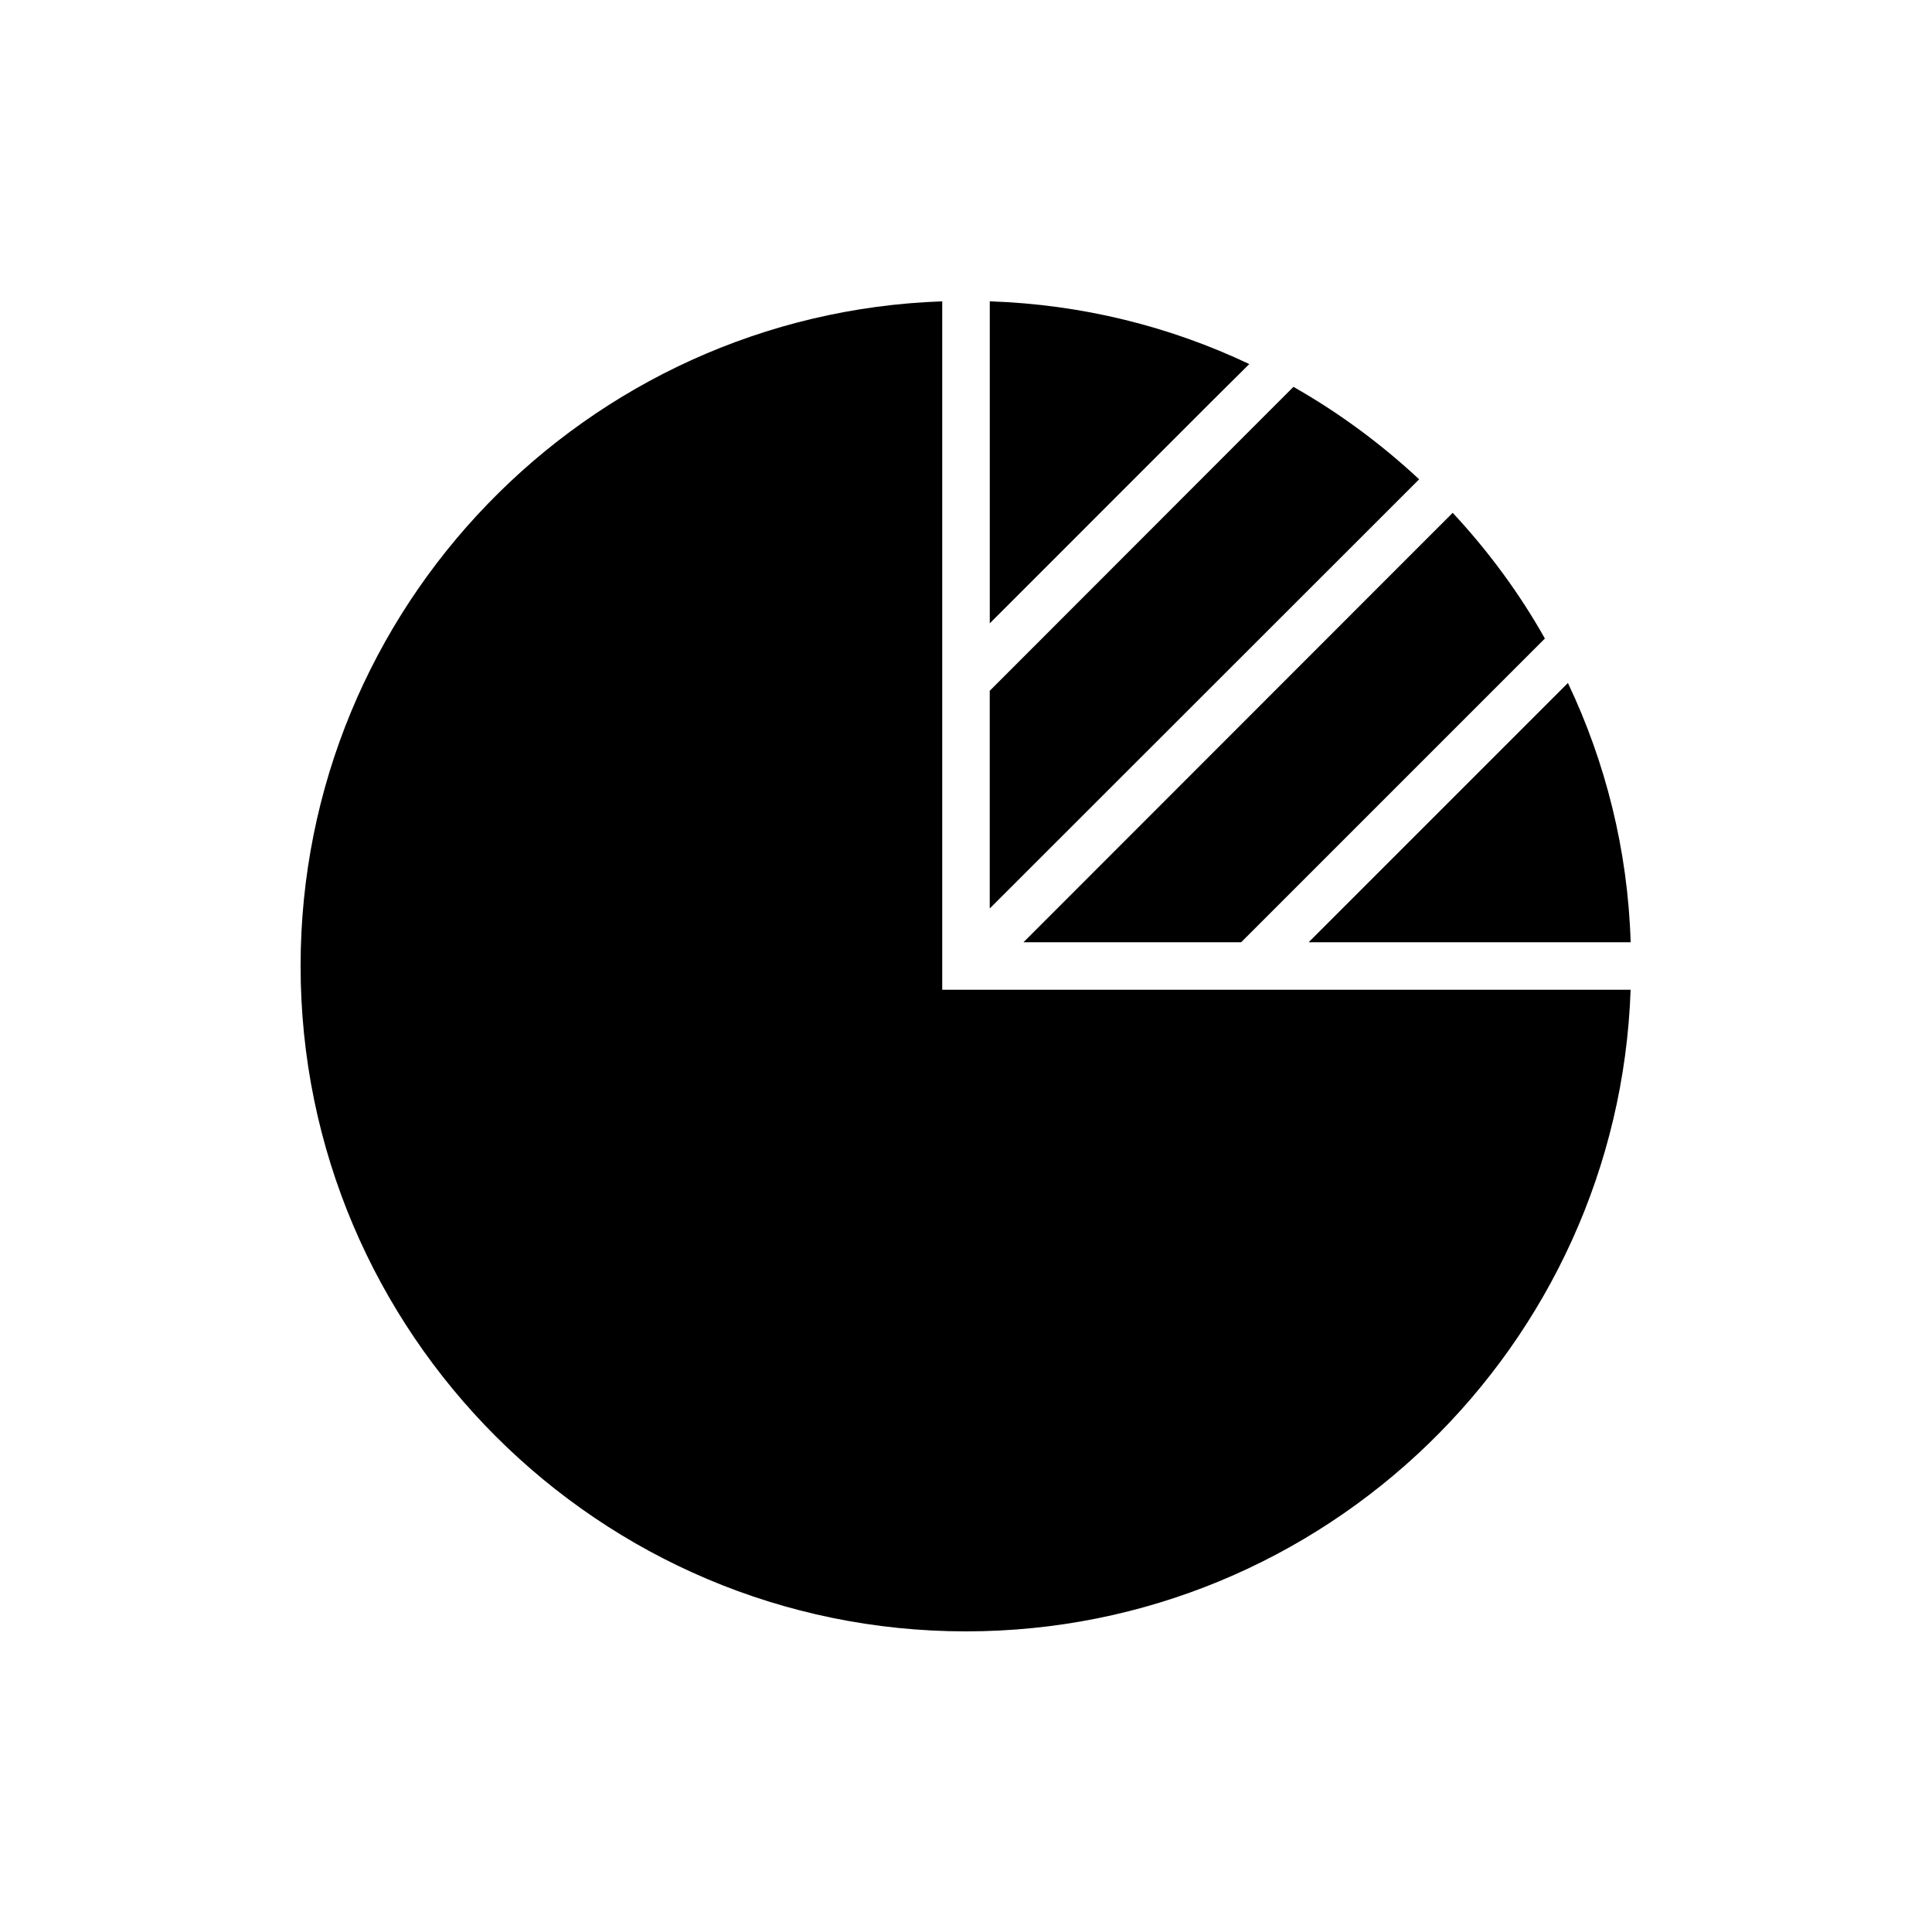
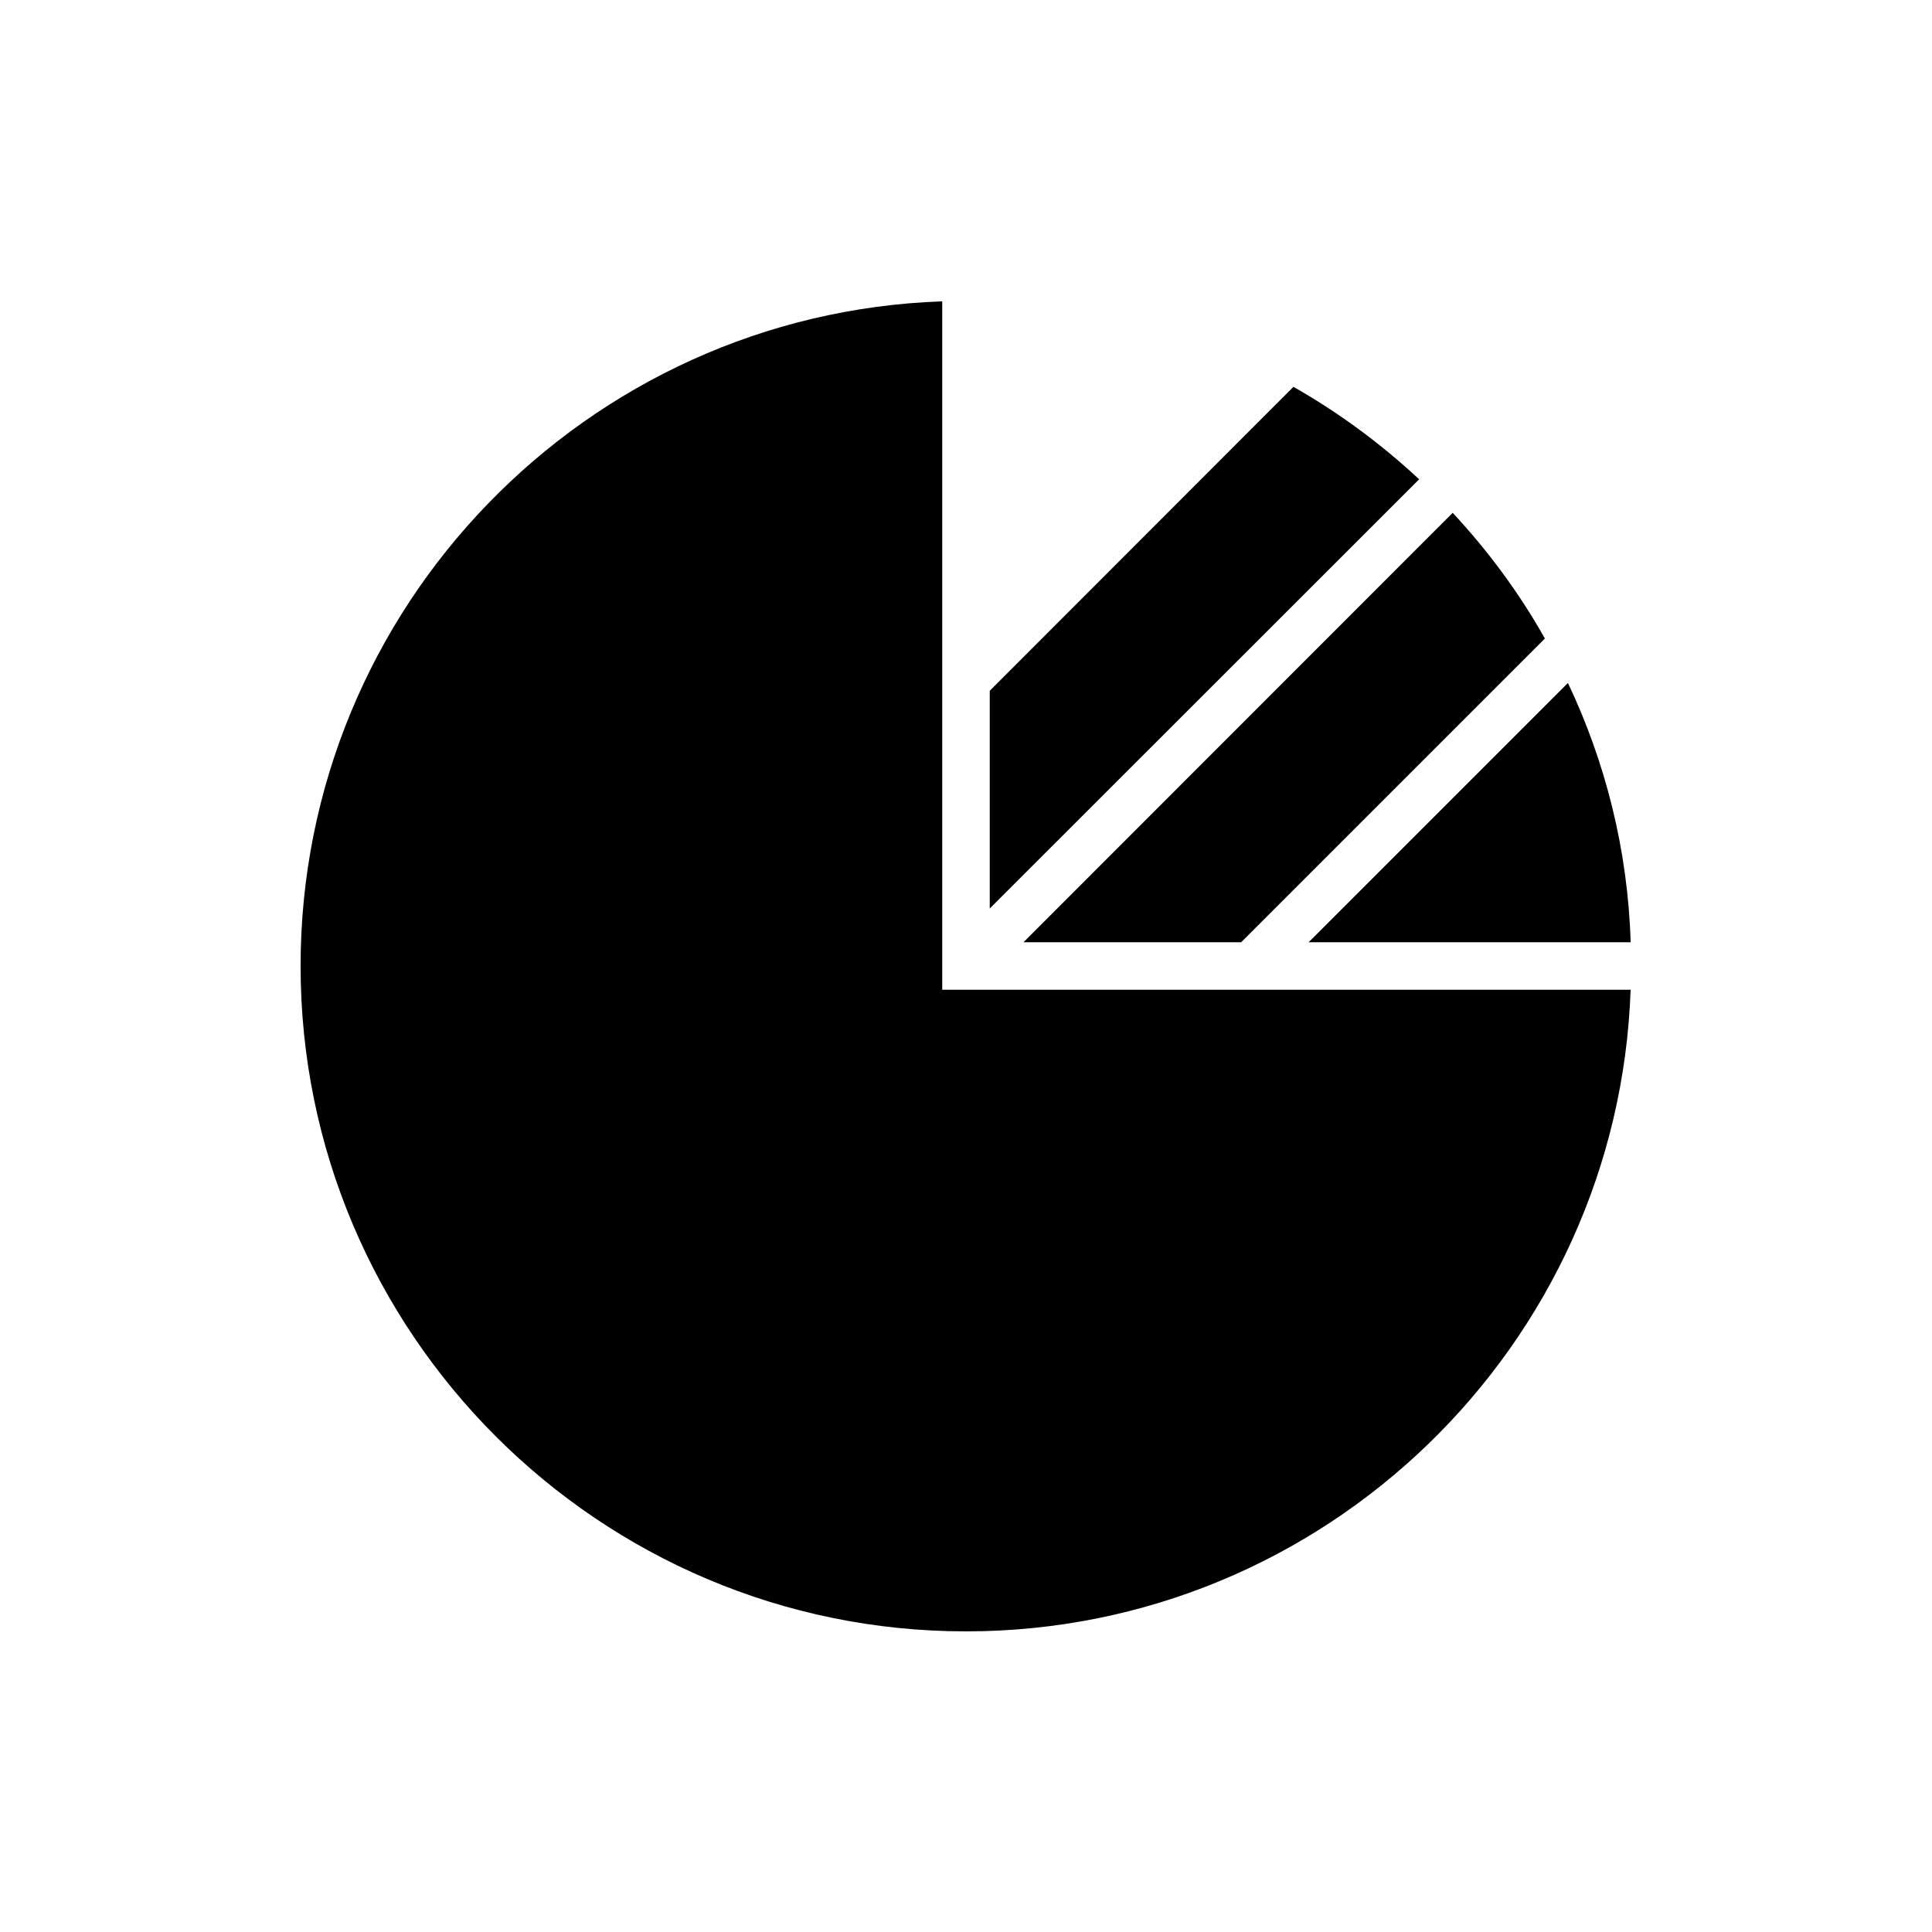
<svg xmlns="http://www.w3.org/2000/svg" fill="#000000" width="800px" height="800px" version="1.1" viewBox="144 144 512 512">
  <g>
    <path d="m520.09 271.02c-10.078-9.383-21.219-17.633-33.312-24.5l-9.258 9.258-71.227 71.289v57.688l104.92-104.86z" />
-     <path d="m475.07 240.48c-20.973-9.953-44.273-15.809-68.77-16.625v85.332l59.195-59.199z" />
    <path d="m393.7 406.3v-182.44c-94.336 3.273-170.04 81.047-170.04 176.14 0 97.234 79.098 176.33 176.33 176.33 95.094 0 172.87-75.699 176.14-170.04z" />
    <path d="m415.24 393.7h57.688l80.484-80.484c-6.801-12.09-15.051-23.238-24.434-33.312l-8.883 8.879z" />
    <path d="m490.81 393.7h85.332c-0.754-24.5-6.672-47.738-16.625-68.707z" />
  </g>
</svg>